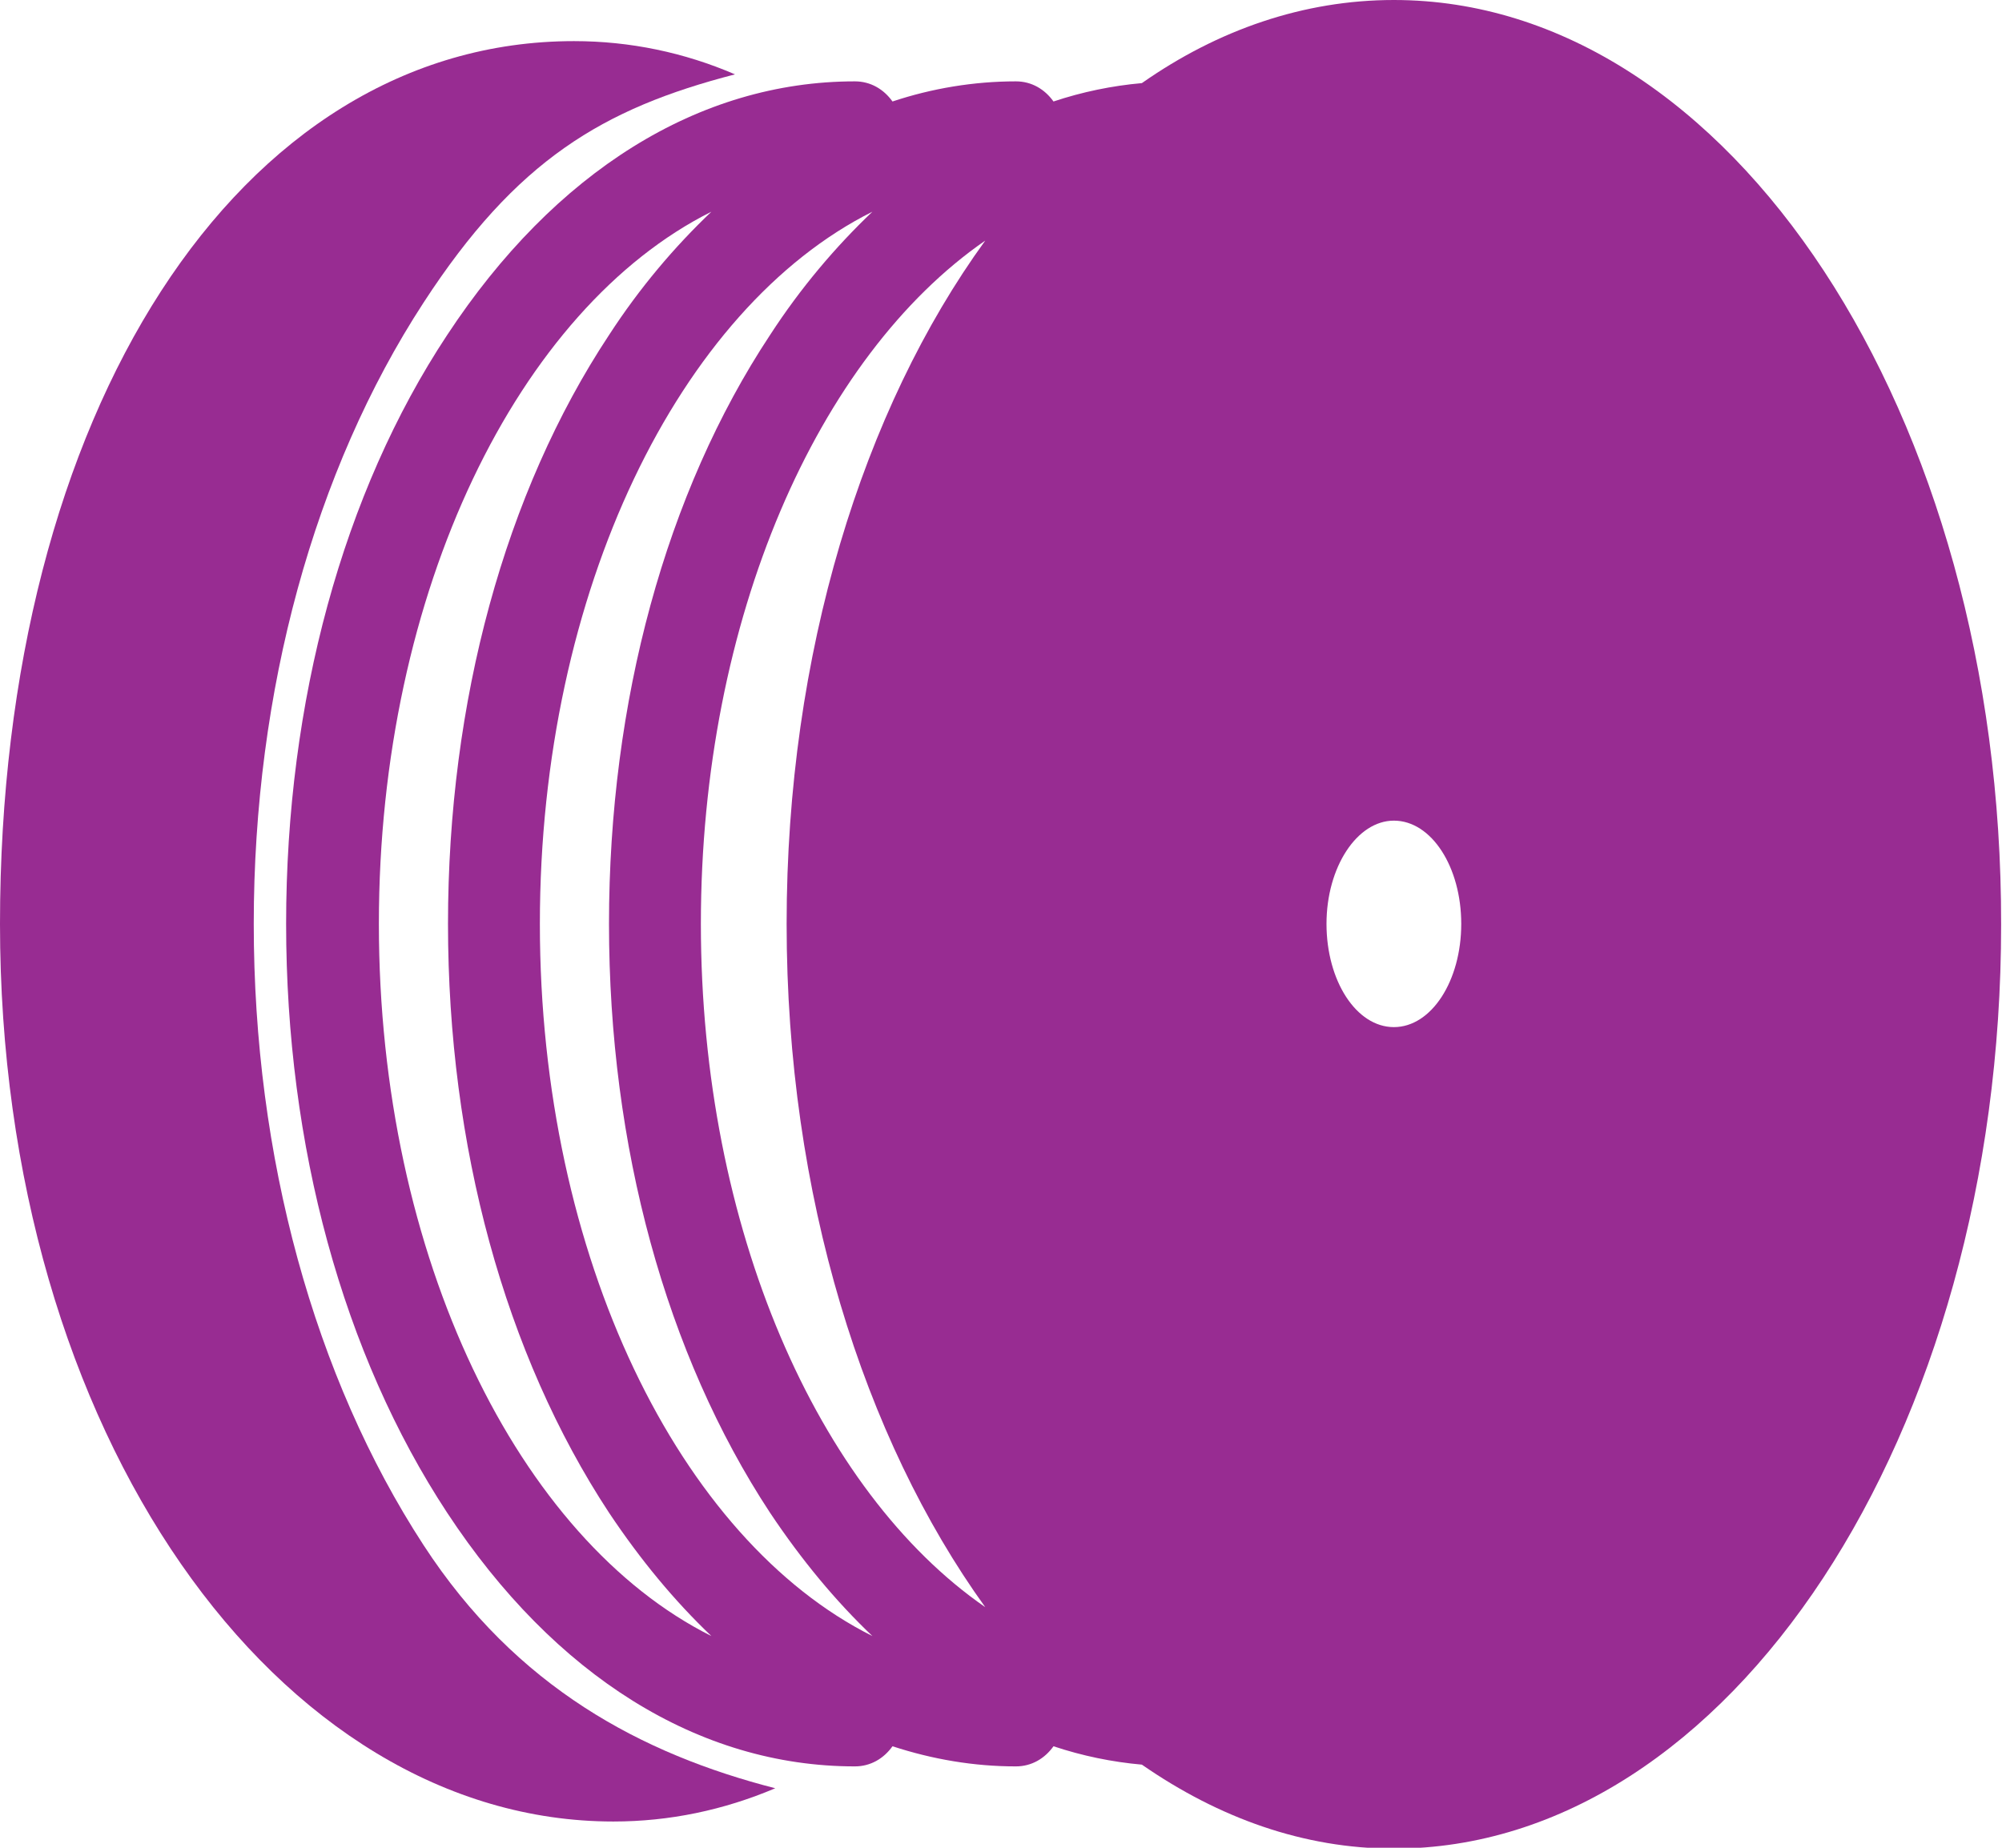
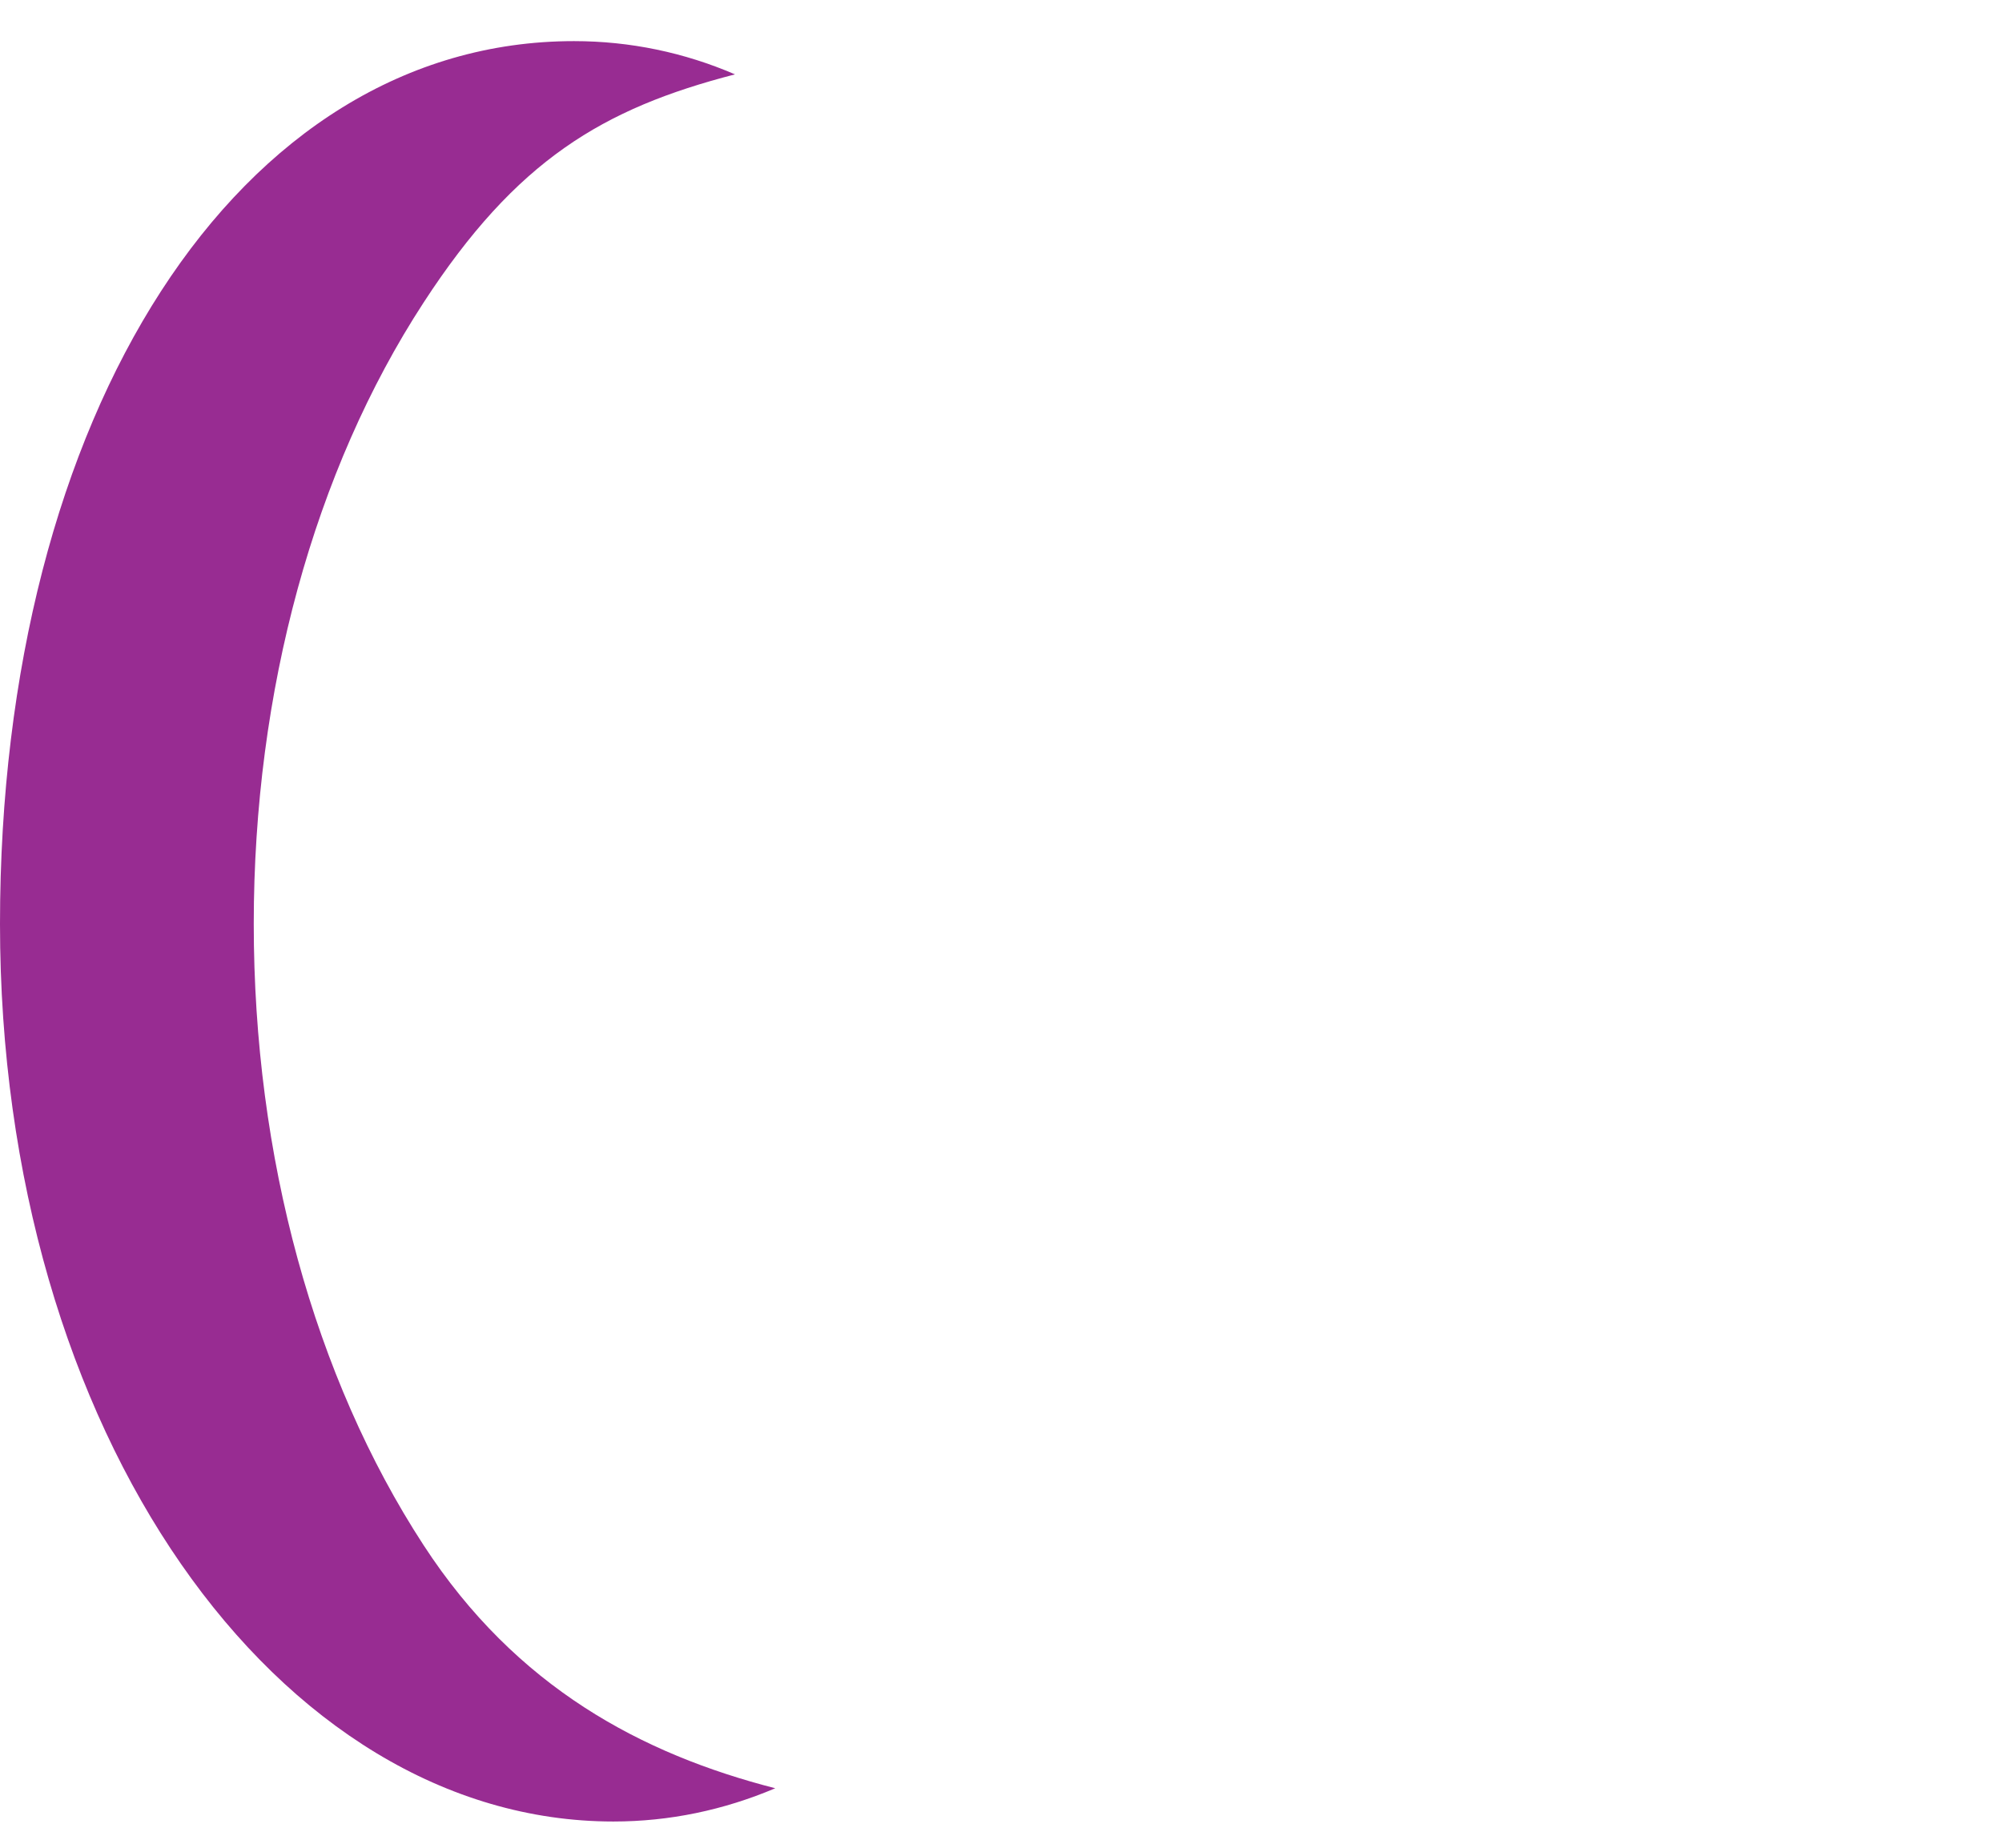
<svg xmlns="http://www.w3.org/2000/svg" version="1.1" id="Layer_1" x="0px" y="0px" viewBox="0 0 228.8 211.2" style="enable-background:new 0 0 228.8 211.2;" xml:space="preserve">
-   <path fill="#982c92" d="M159.3,117.4c-4.3,0-7.7-5.3-7.7-11.8s3.5-11.8,7.7-11.8c4.3,0,7.7,5.3,7.7,11.8S163.6,117.4,159.3,117.4 M61.7,105.6c0-38.1,16-70.4,38-81.4c-4.2,4-8.2,8.7-11.7,14.1c-11.9,18-18.4,41.9-18.4,67.3s6.5,49.2,18.4,67.3 c3.6,5.4,7.5,10.1,11.7,14.1C77.7,176,61.7,143.7,61.7,105.6 M43.3,105.6c0-38.1,16-70.4,38-81.4c-4.2,4-8.2,8.7-11.7,14.1 c-11.9,18-18.4,41.9-18.4,67.3s6.5,49.2,18.4,67.3c3.6,5.4,7.5,10.1,11.7,14.1C59.3,176,43.3,143.7,43.3,105.6 M80.1,105.6 c0-34.9,13.4-64.9,32.5-78.1c-14,19.3-22.7,47.2-22.7,78.1c0,31,8.8,58.8,22.7,78.1C93.5,170.5,80.1,140.4,80.1,105.6 M159.3,0 c-10.3,0-20.1,3.4-28.8,9.5c-3.4,0.3-6.8,1-10.1,2.1c-1-1.4-2.5-2.3-4.3-2.3c-4.8,0-9.6,0.8-14.1,2.3c-1-1.4-2.5-2.3-4.3-2.3 c-17.8,0-34.3,10.3-46.6,29c-11.9,18-18.4,41.9-18.4,67.3s6.5,49.2,18.4,67.3c12.3,18.7,28.8,29,46.6,29c1.8,0,3.3-0.9,4.3-2.3 c4.6,1.5,9.3,2.3,14.1,2.3c1.8,0,3.3-0.9,4.3-2.3c3.3,1.1,6.7,1.8,10.1,2.1c8.8,6.1,18.5,9.6,28.8,9.6c38.3,0,69.4-47.3,69.4-105.6 C228.8,47.3,197.7,0,159.3,0" />
  <path fill="#982c92" d="M48.4,176.6c-12.5-19.2-19.4-44.4-19.4-71c0-26.6,6.9-51.8,19.4-71C59,18.3,68.9,12.4,84,8.5 C78.2,6,72,4.7,65.6,4.7C27.2,4.7,0,47.3,0,105.6s31.8,102.6,70.1,102.6c6.4,0,12.6-1.3,18.5-3.8C73.4,200.5,59,192.9,48.4,176.6" />
</svg>